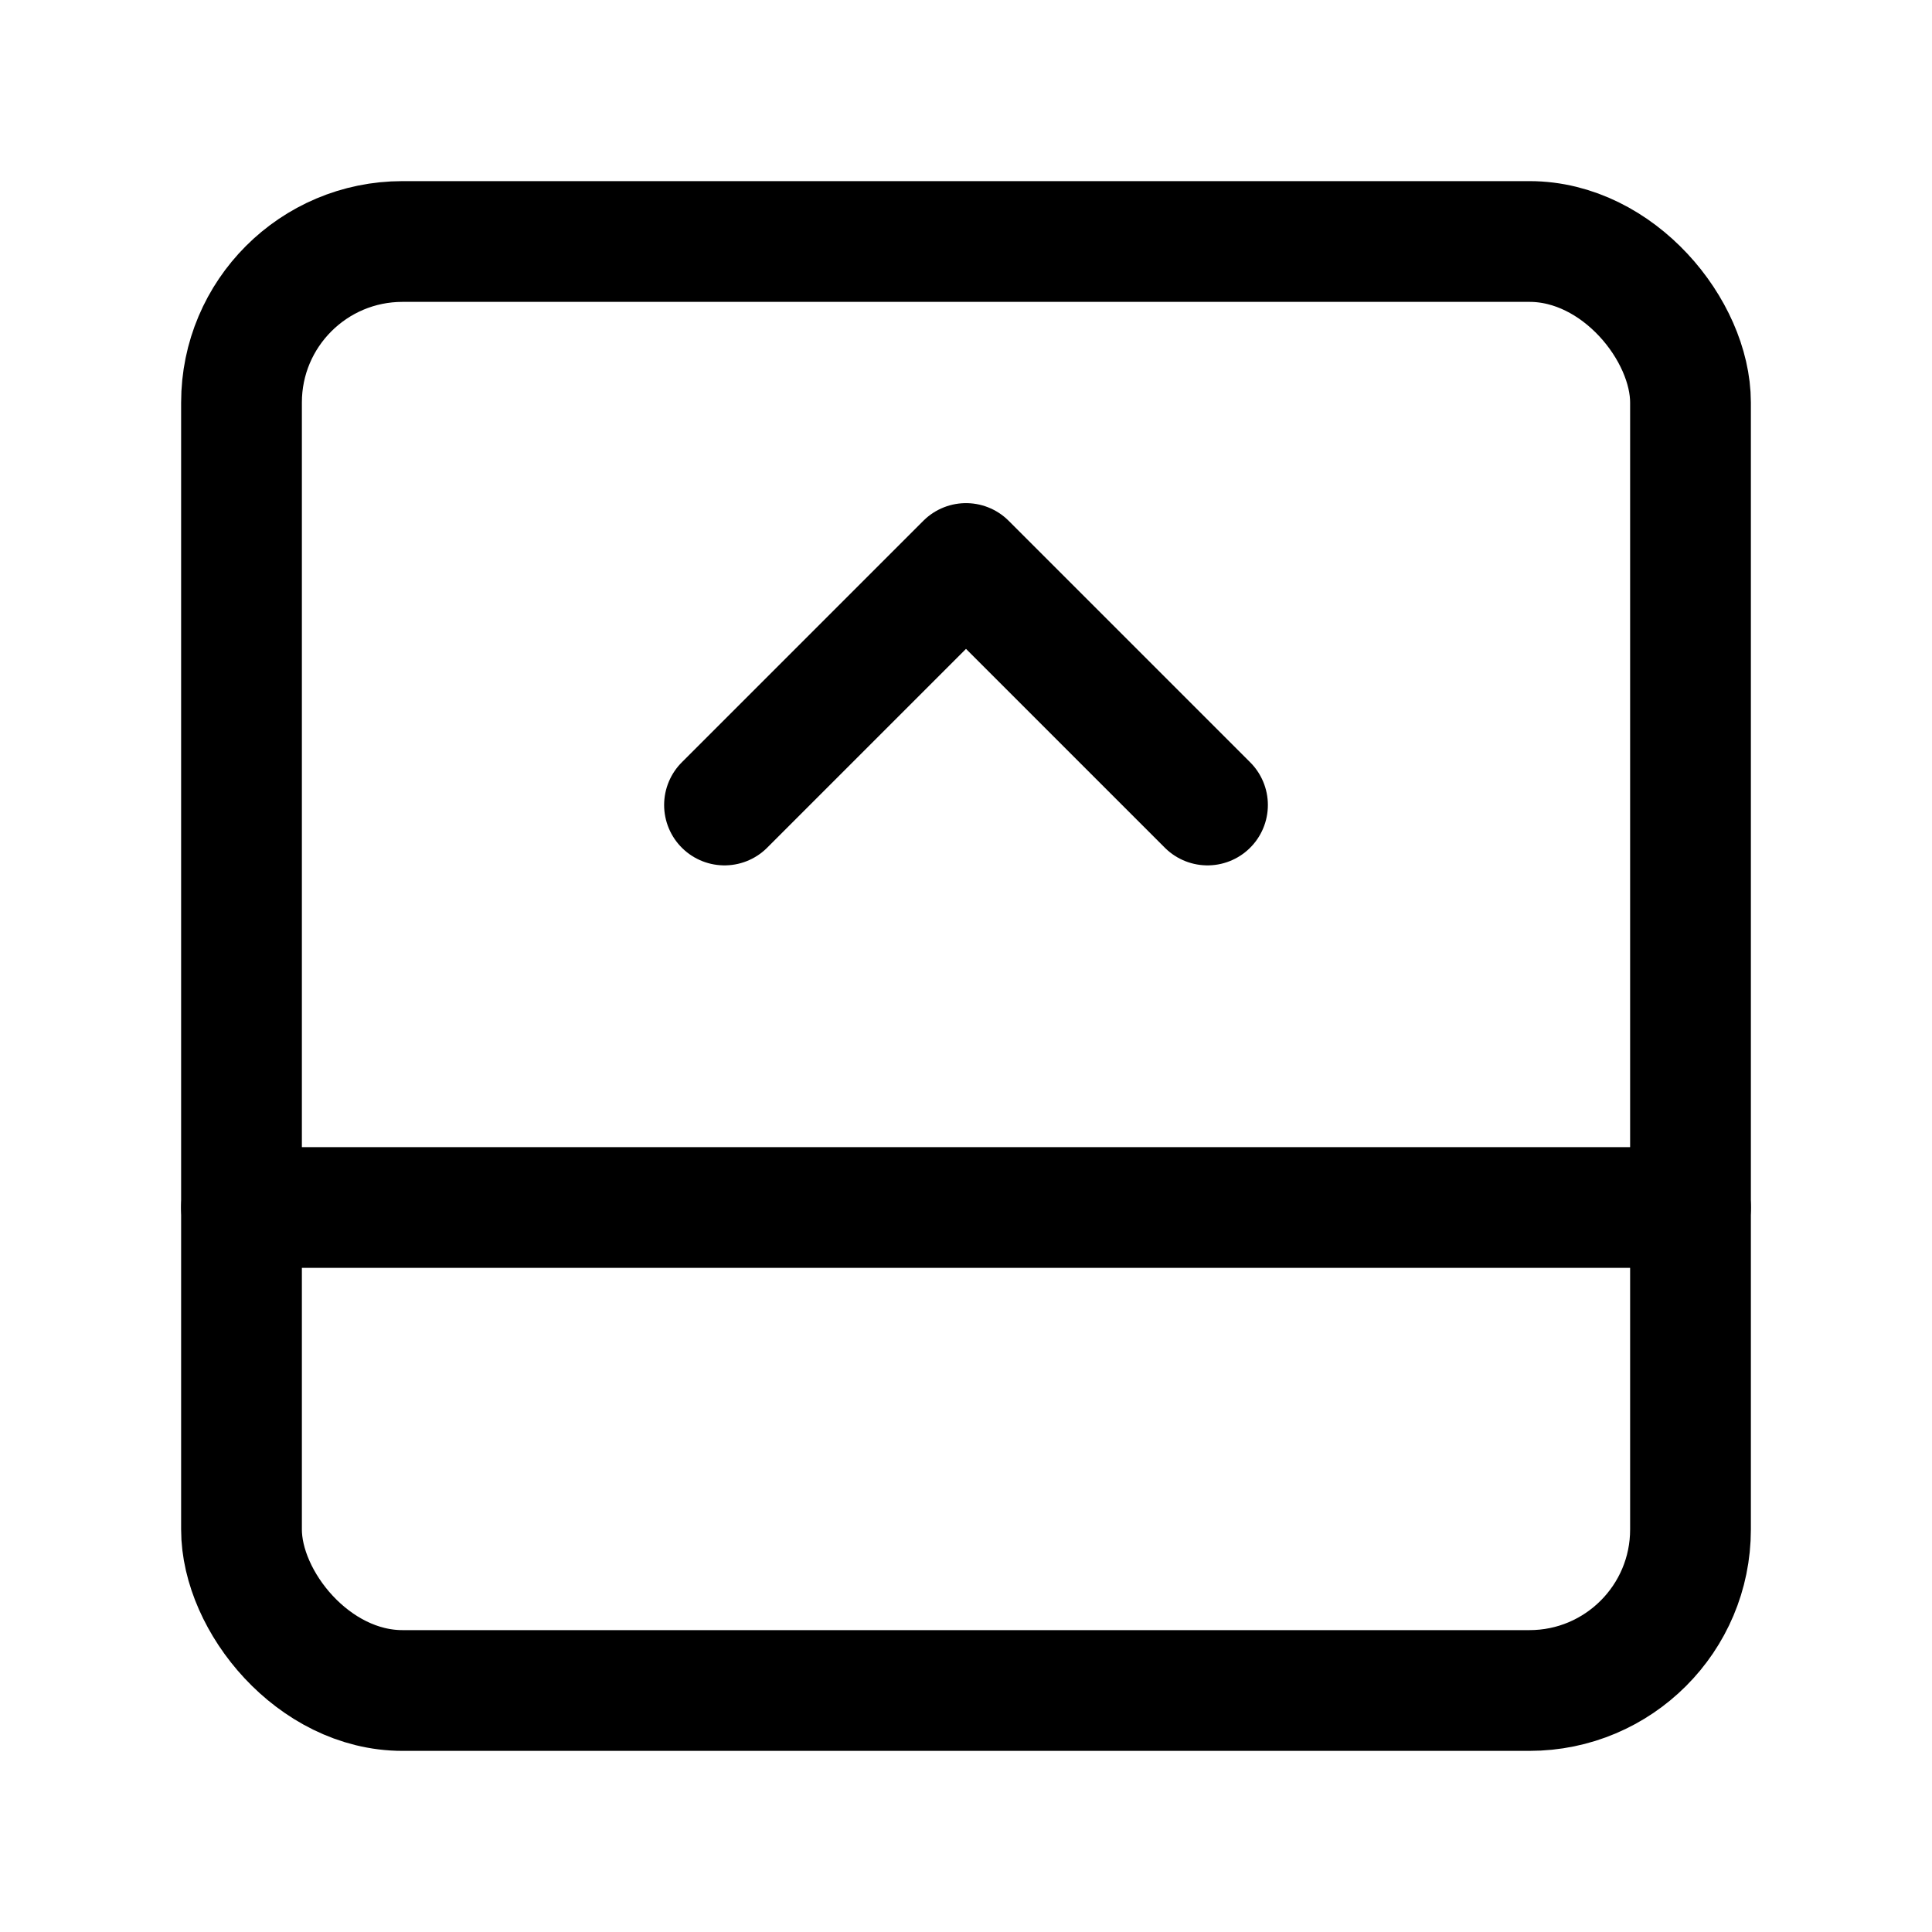
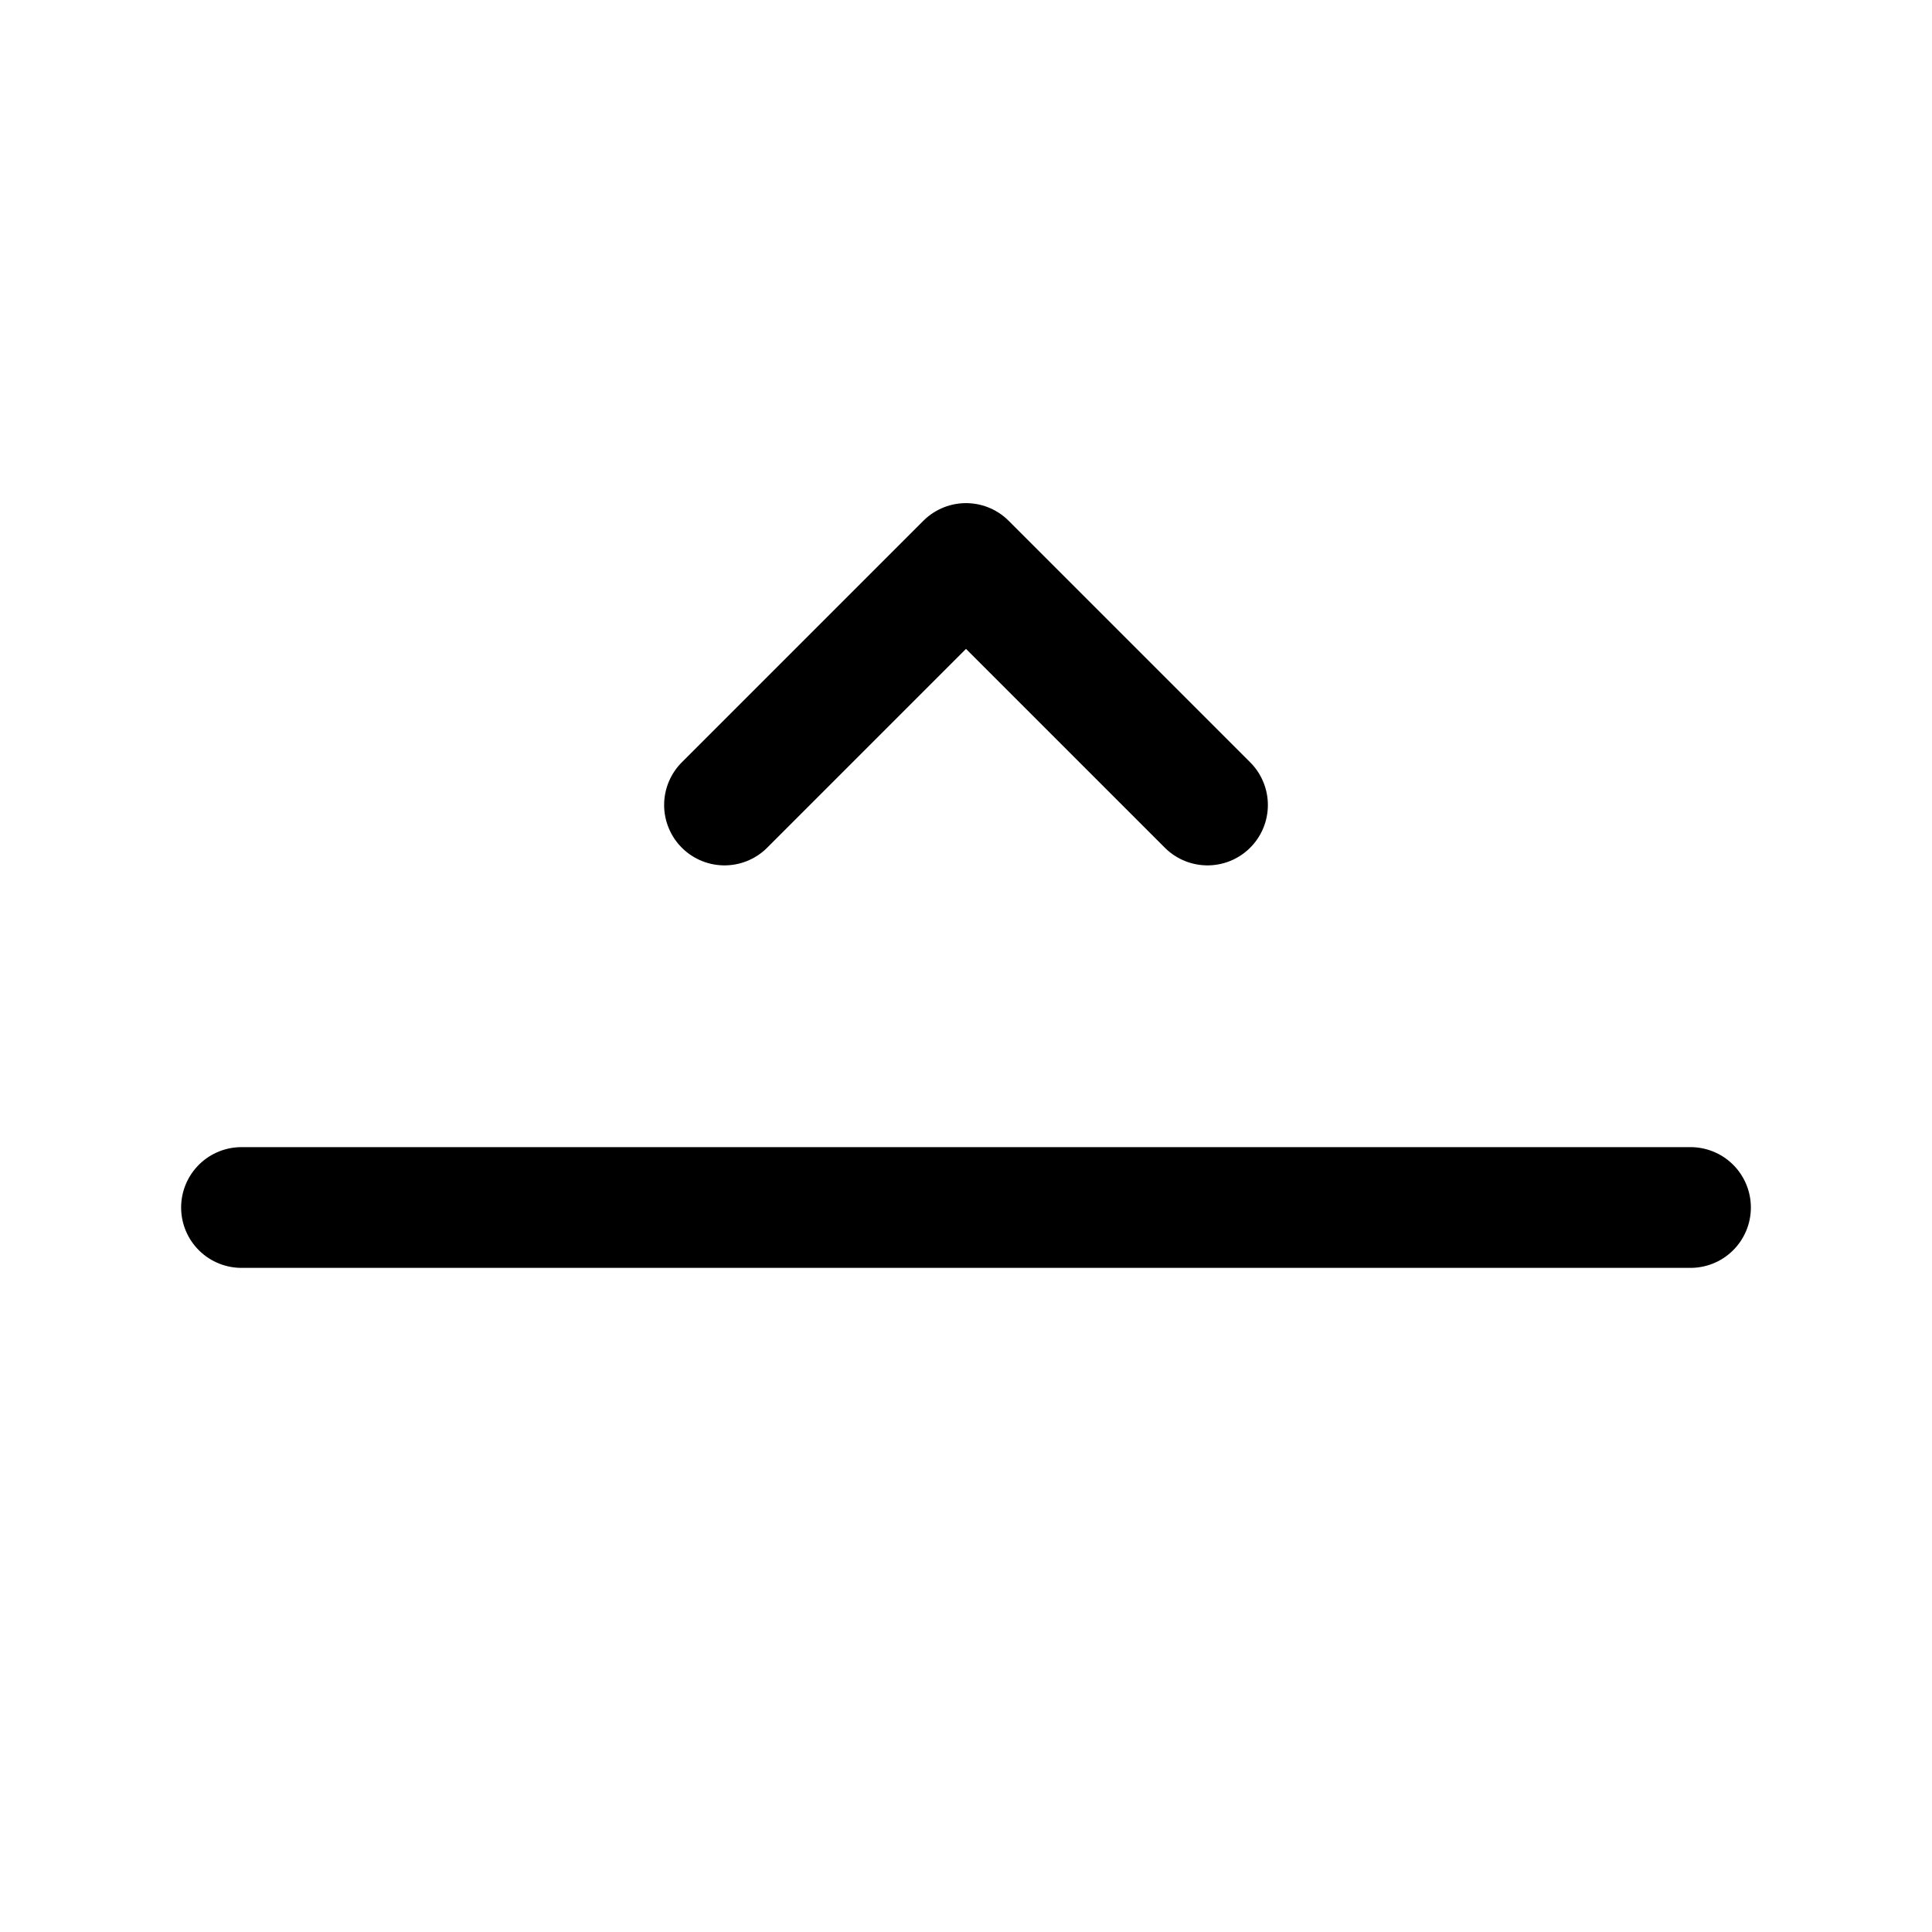
<svg xmlns="http://www.w3.org/2000/svg" width="24" height="24" fill="none" stroke="currentColor" stroke-linecap="round" stroke-linejoin="round" stroke-width="1.5" viewBox="0 0 24 24">
-   <rect width="18" height="18" x="3" y="3" rx="2" />
  <path d="M3 15h18M9 10l3-3 3 3" />
</svg>